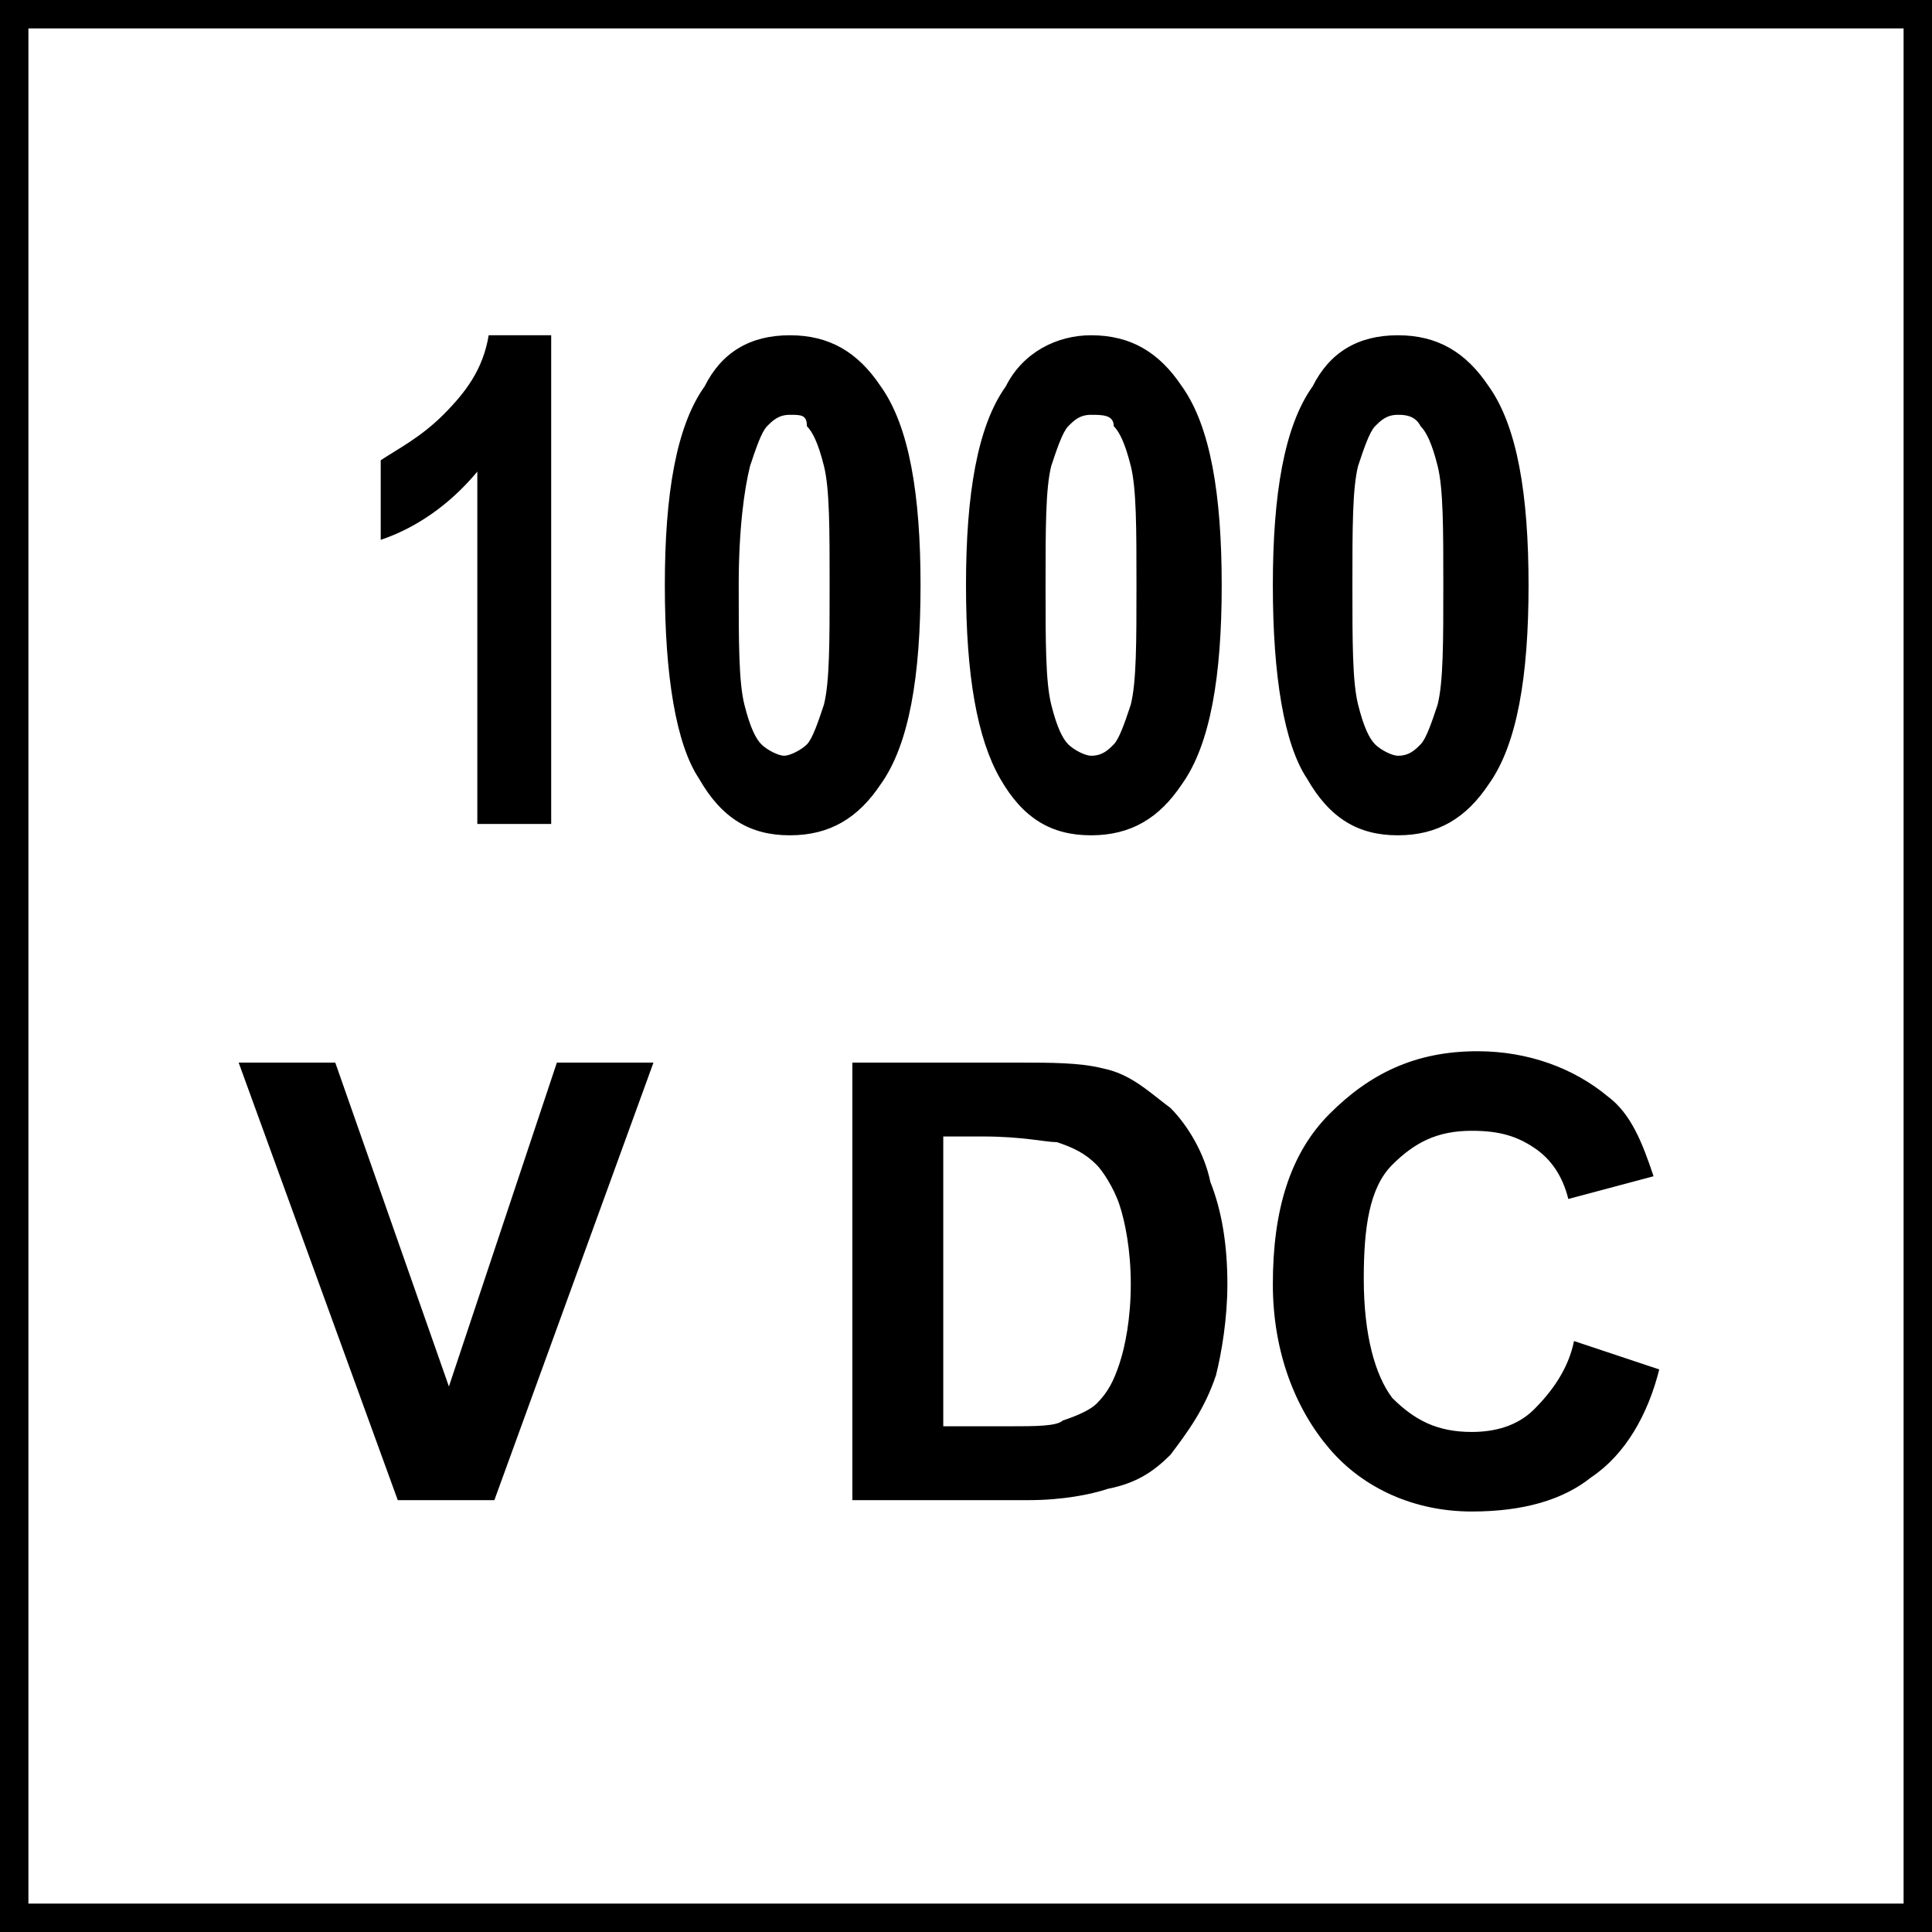
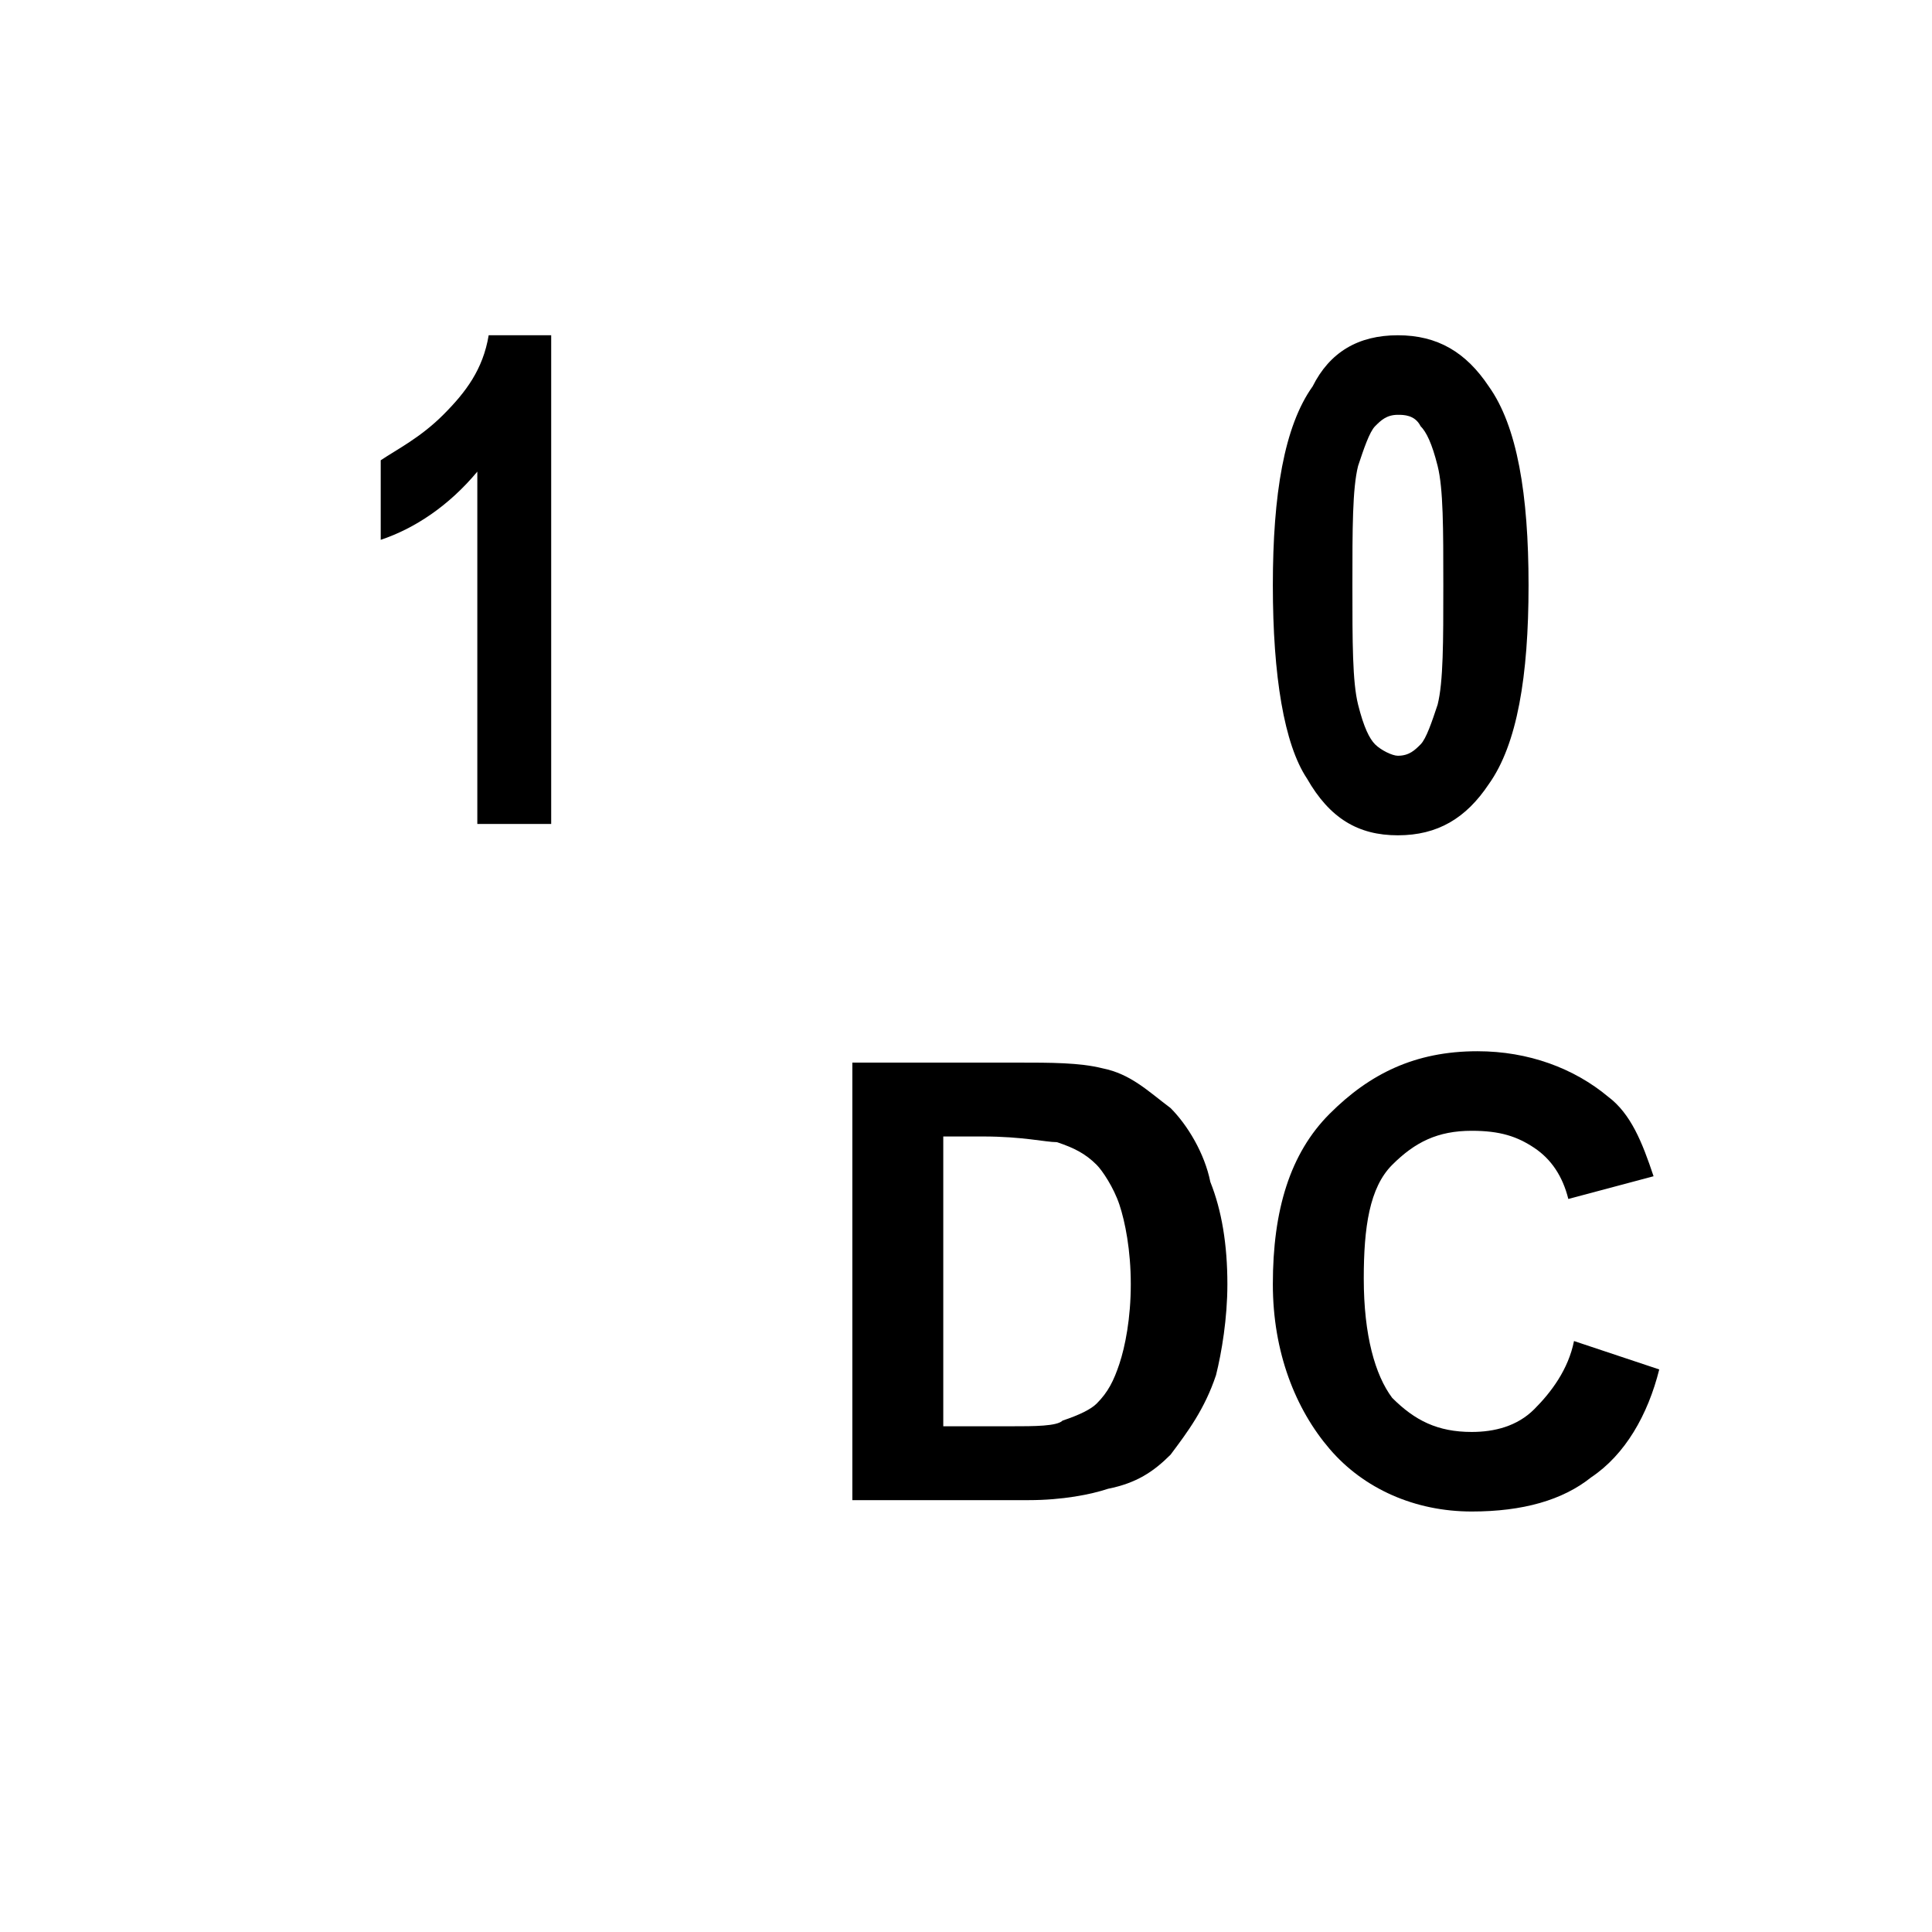
<svg xmlns="http://www.w3.org/2000/svg" version="1.1" id="Layer_1" x="0px" y="0px" viewBox="0 0 34 34" style="enable-background:new 0 0 34 34;" xml:space="preserve">
  <style type="text/css">
	.st0{fill:none;stroke:#000000;stroke-width:1;}
</style>
  <g>
-     <rect class="st0" width="34" height="34" />
-   </g>
+     </g>
  <g>
    <path d="M9.7,14.5H8.4V8.3c-0.5,0.6-1.1,1-1.7,1.2V8.1C7,7.9,7.4,7.7,7.8,7.3c0.4-0.4,0.7-0.8,0.8-1.4h1.1V14.5z" />
-     <path d="M13.9,5.9c0.7,0,1.2,0.3,1.6,0.9c0.5,0.7,0.7,1.9,0.7,3.5c0,1.6-0.2,2.8-0.7,3.5c-0.4,0.6-0.9,0.9-1.6,0.9   c-0.7,0-1.2-0.3-1.6-1c-0.4-0.6-0.6-1.8-0.6-3.4c0-1.6,0.2-2.8,0.7-3.5C12.7,6.2,13.2,5.9,13.9,5.9z M13.9,7.3   c-0.2,0-0.3,0.1-0.4,0.2c-0.1,0.1-0.2,0.4-0.3,0.7C13.1,8.6,13,9.3,13,10.3s0,1.7,0.1,2.1c0.1,0.4,0.2,0.6,0.3,0.7   c0.1,0.1,0.3,0.2,0.4,0.2s0.3-0.1,0.4-0.2c0.1-0.1,0.2-0.4,0.3-0.7c0.1-0.4,0.1-1.1,0.1-2.1s0-1.7-0.1-2.1   c-0.1-0.4-0.2-0.6-0.3-0.7C14.2,7.3,14.1,7.3,13.9,7.3z" />
-     <path d="M19.2,5.9c0.7,0,1.2,0.3,1.6,0.9c0.5,0.7,0.7,1.9,0.7,3.5c0,1.6-0.2,2.8-0.7,3.5c-0.4,0.6-0.9,0.9-1.6,0.9   c-0.7,0-1.2-0.3-1.6-1C17.2,13,17,11.9,17,10.3c0-1.6,0.2-2.8,0.7-3.5C18,6.2,18.6,5.9,19.2,5.9z M19.2,7.3c-0.2,0-0.3,0.1-0.4,0.2   c-0.1,0.1-0.2,0.4-0.3,0.7c-0.1,0.4-0.1,1.1-0.1,2.1s0,1.7,0.1,2.1c0.1,0.4,0.2,0.6,0.3,0.7c0.1,0.1,0.3,0.2,0.4,0.2   c0.2,0,0.3-0.1,0.4-0.2c0.1-0.1,0.2-0.4,0.3-0.7c0.1-0.4,0.1-1.1,0.1-2.1s0-1.7-0.1-2.1c-0.1-0.4-0.2-0.6-0.3-0.7   C19.6,7.3,19.4,7.3,19.2,7.3z" />
    <path d="M24.6,5.9c0.7,0,1.2,0.3,1.6,0.9c0.5,0.7,0.7,1.9,0.7,3.5c0,1.6-0.2,2.8-0.7,3.5c-0.4,0.6-0.9,0.9-1.6,0.9   c-0.7,0-1.2-0.3-1.6-1c-0.4-0.6-0.6-1.8-0.6-3.4c0-1.6,0.2-2.8,0.7-3.5C23.4,6.2,23.9,5.9,24.6,5.9z M24.6,7.3   c-0.2,0-0.3,0.1-0.4,0.2c-0.1,0.1-0.2,0.4-0.3,0.7c-0.1,0.4-0.1,1.1-0.1,2.1s0,1.7,0.1,2.1c0.1,0.4,0.2,0.6,0.3,0.7   c0.1,0.1,0.3,0.2,0.4,0.2c0.2,0,0.3-0.1,0.4-0.2c0.1-0.1,0.2-0.4,0.3-0.7c0.1-0.4,0.1-1.1,0.1-2.1s0-1.7-0.1-2.1   c-0.1-0.4-0.2-0.6-0.3-0.7C24.9,7.3,24.7,7.3,24.6,7.3z" />
  </g>
  <g>
-     <path d="M7,26.4l-2.8-7.7h1.7l2,5.7l1.9-5.7h1.7l-2.8,7.7H7z" />
    <path d="M15,18.7h2.9c0.6,0,1.1,0,1.5,0.1c0.5,0.1,0.8,0.4,1.2,0.7c0.3,0.3,0.6,0.8,0.7,1.3c0.2,0.5,0.3,1.1,0.3,1.8   c0,0.6-0.1,1.2-0.2,1.6c-0.2,0.6-0.5,1-0.8,1.4c-0.3,0.3-0.6,0.5-1.1,0.6c-0.3,0.1-0.8,0.2-1.4,0.2H15V18.7z M16.6,20v5.1h1.2   c0.4,0,0.8,0,0.9-0.1c0.3-0.1,0.5-0.2,0.6-0.3c0.2-0.2,0.3-0.4,0.4-0.7c0.1-0.3,0.2-0.8,0.2-1.4s-0.1-1.1-0.2-1.4s-0.3-0.6-0.4-0.7   c-0.2-0.2-0.4-0.3-0.7-0.4c-0.2,0-0.6-0.1-1.3-0.1H16.6z" />
    <path d="M27.7,23.6l1.5,0.5c-0.2,0.8-0.6,1.5-1.2,1.9c-0.5,0.4-1.2,0.6-2.1,0.6c-1,0-1.9-0.4-2.5-1.1s-1-1.7-1-2.9   c0-1.3,0.3-2.3,1-3c0.7-0.7,1.5-1.1,2.6-1.1c0.9,0,1.7,0.3,2.3,0.8c0.4,0.3,0.6,0.8,0.8,1.4l-1.5,0.4c-0.1-0.4-0.3-0.7-0.6-0.9   c-0.3-0.2-0.6-0.3-1.1-0.3c-0.6,0-1,0.2-1.4,0.6c-0.4,0.4-0.5,1.1-0.5,2c0,1,0.2,1.7,0.5,2.1c0.4,0.4,0.8,0.6,1.4,0.6   c0.4,0,0.8-0.1,1.1-0.4S27.6,24.1,27.7,23.6z" />
  </g>
  <g>
</g>
  <g>
</g>
  <g>
</g>
  <g>
</g>
  <g>
</g>
  <g>
</g>
</svg>